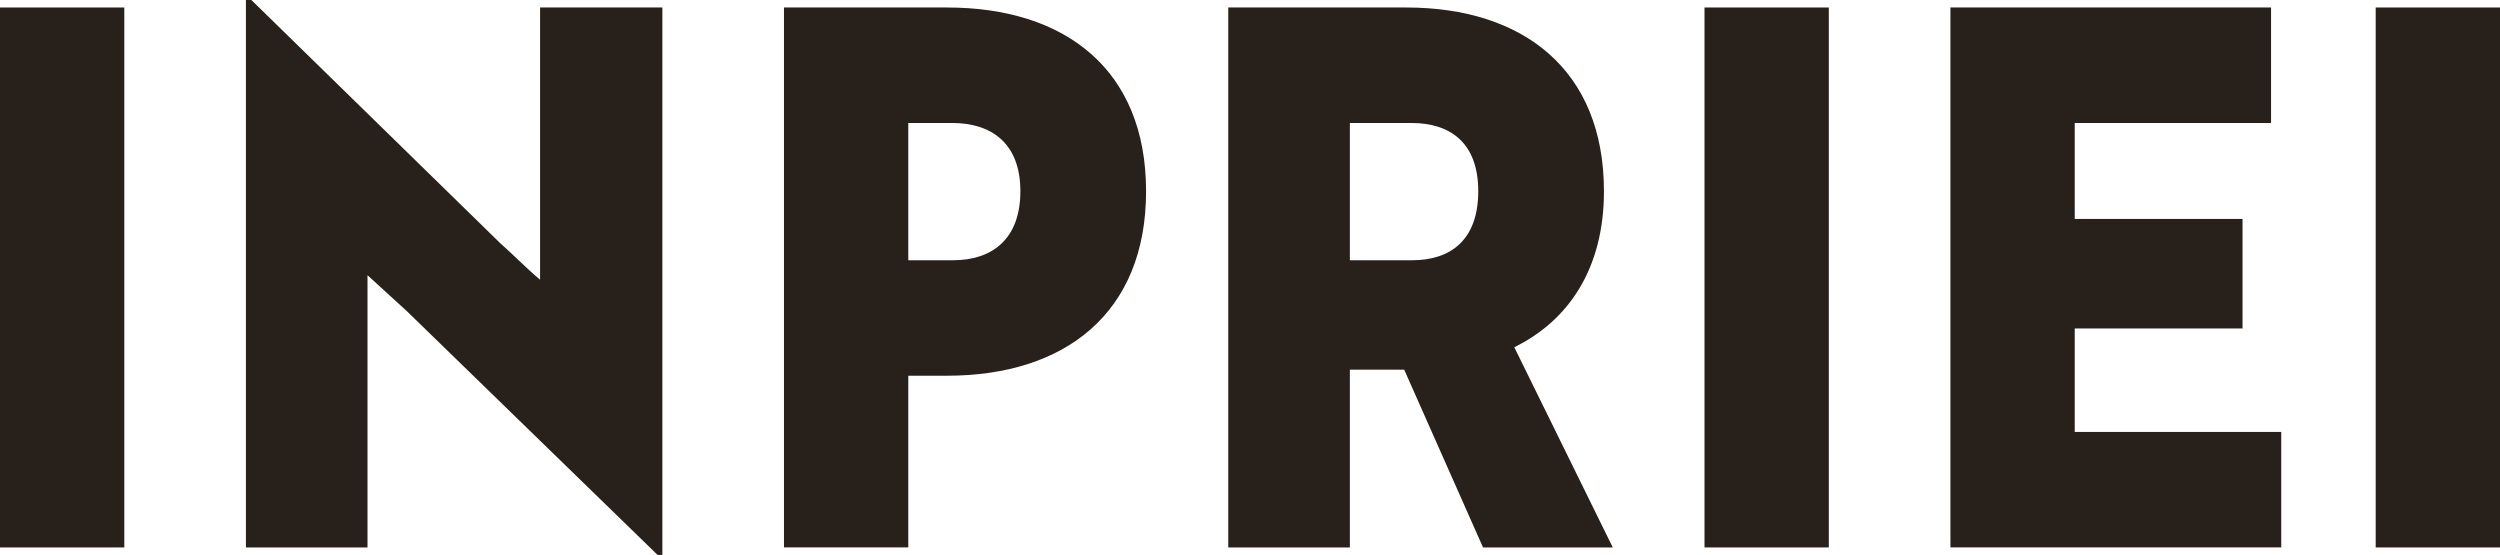
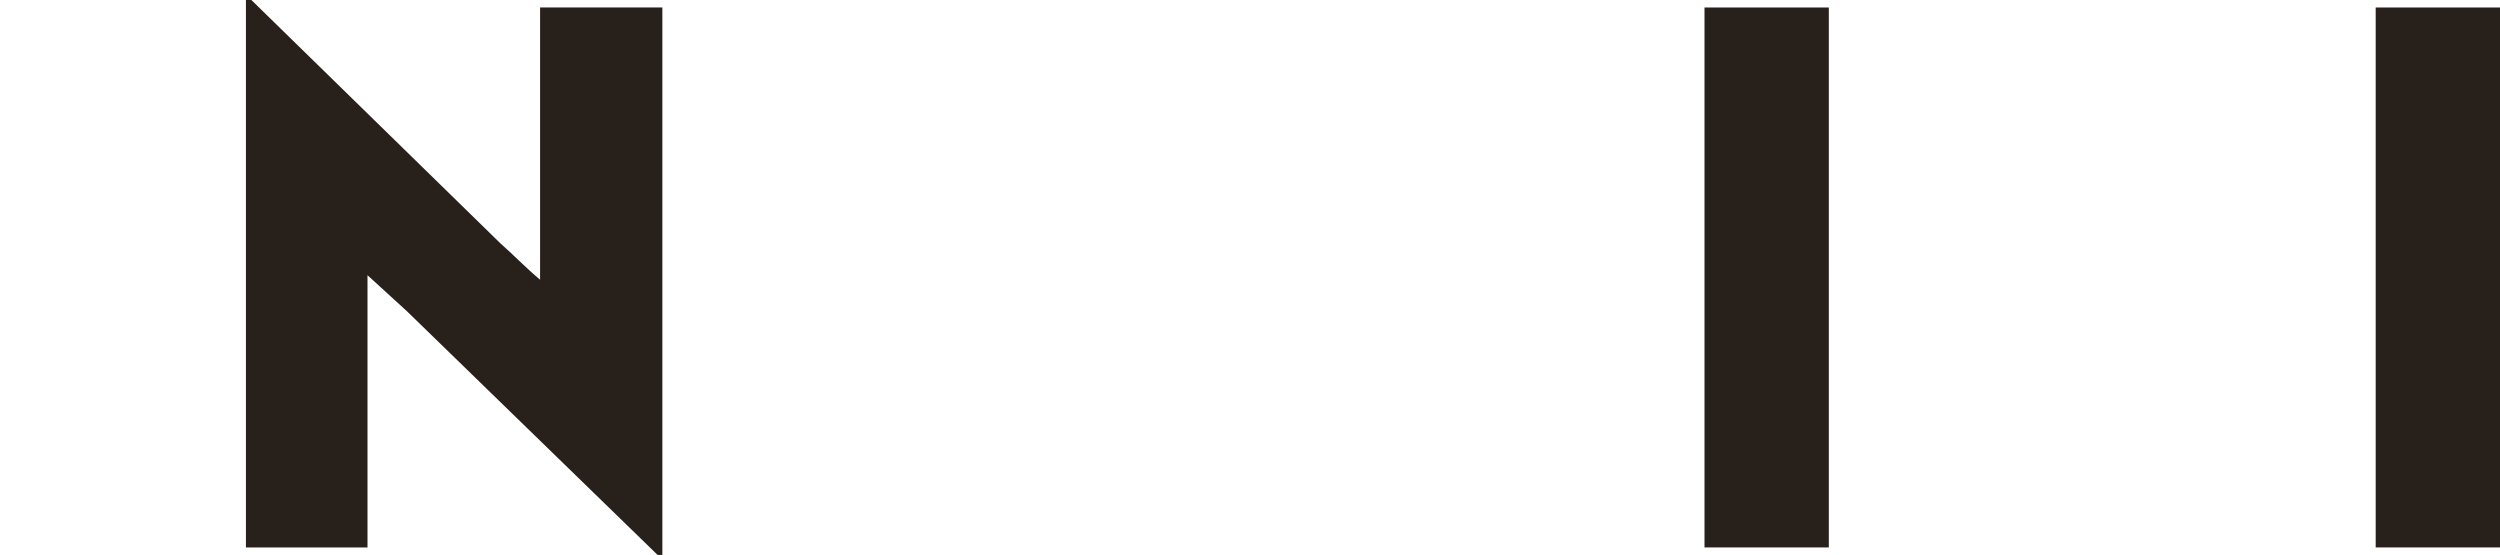
<svg xmlns="http://www.w3.org/2000/svg" id="Capa_de_Información_de_muestra" data-name="Capa de Información de muestra" viewBox="0 0 937.59 208.12">
  <defs>
    <style>
      .cls-1 {
        fill: #28211b;
      }
    </style>
  </defs>
-   <path class="cls-1" d="M0,205.31V2.81h46.62v202.5H0Z" />
  <path class="cls-1" d="M246.62,208.12l-94.01-91.4-14.78-13.5v102.09h-45.6V0h2.04l93.25,91.12c5.09,4.5,9.94,9.56,15.03,13.78V2.81h45.86v205.31h-1.78Z" />
-   <path class="cls-1" d="M340.64,140.9v64.4h-46.62V2.81h61.15c44.08,0,74.65,23.06,74.65,68.91s-30.57,69.19-74.65,69.19h-14.52ZM340.64,46.13v51.47h16.82c14.27,0,25.22-7.59,25.22-25.88s-11.21-25.59-25.48-25.59h-16.56Z" />
-   <path class="cls-1" d="M527.4,2.81c43.82,0,74.14,23.34,74.14,68.91,0,29.25-13.51,48.66-33.63,58.5l36.94,75.09h-48.66l-29.56-66.66h-20.38v66.66h-45.61V2.81h66.75ZM506.25,46.13v51.47h23.44c14.01,0,24.71-7.31,24.71-25.88s-10.95-25.59-24.97-25.59h-23.18Z" />
  <path class="cls-1" d="M639.25,205.31V2.81h46.62v202.5h-46.62Z" />
-   <path class="cls-1" d="M731.48,205.31V2.81h120.25v43.31h-73.63v36h62.93v41.06h-62.93v38.81h77.45v43.31h-124.08Z" />
  <path class="cls-1" d="M890.97,205.31V2.81h46.62v202.5h-46.62Z" />
</svg>